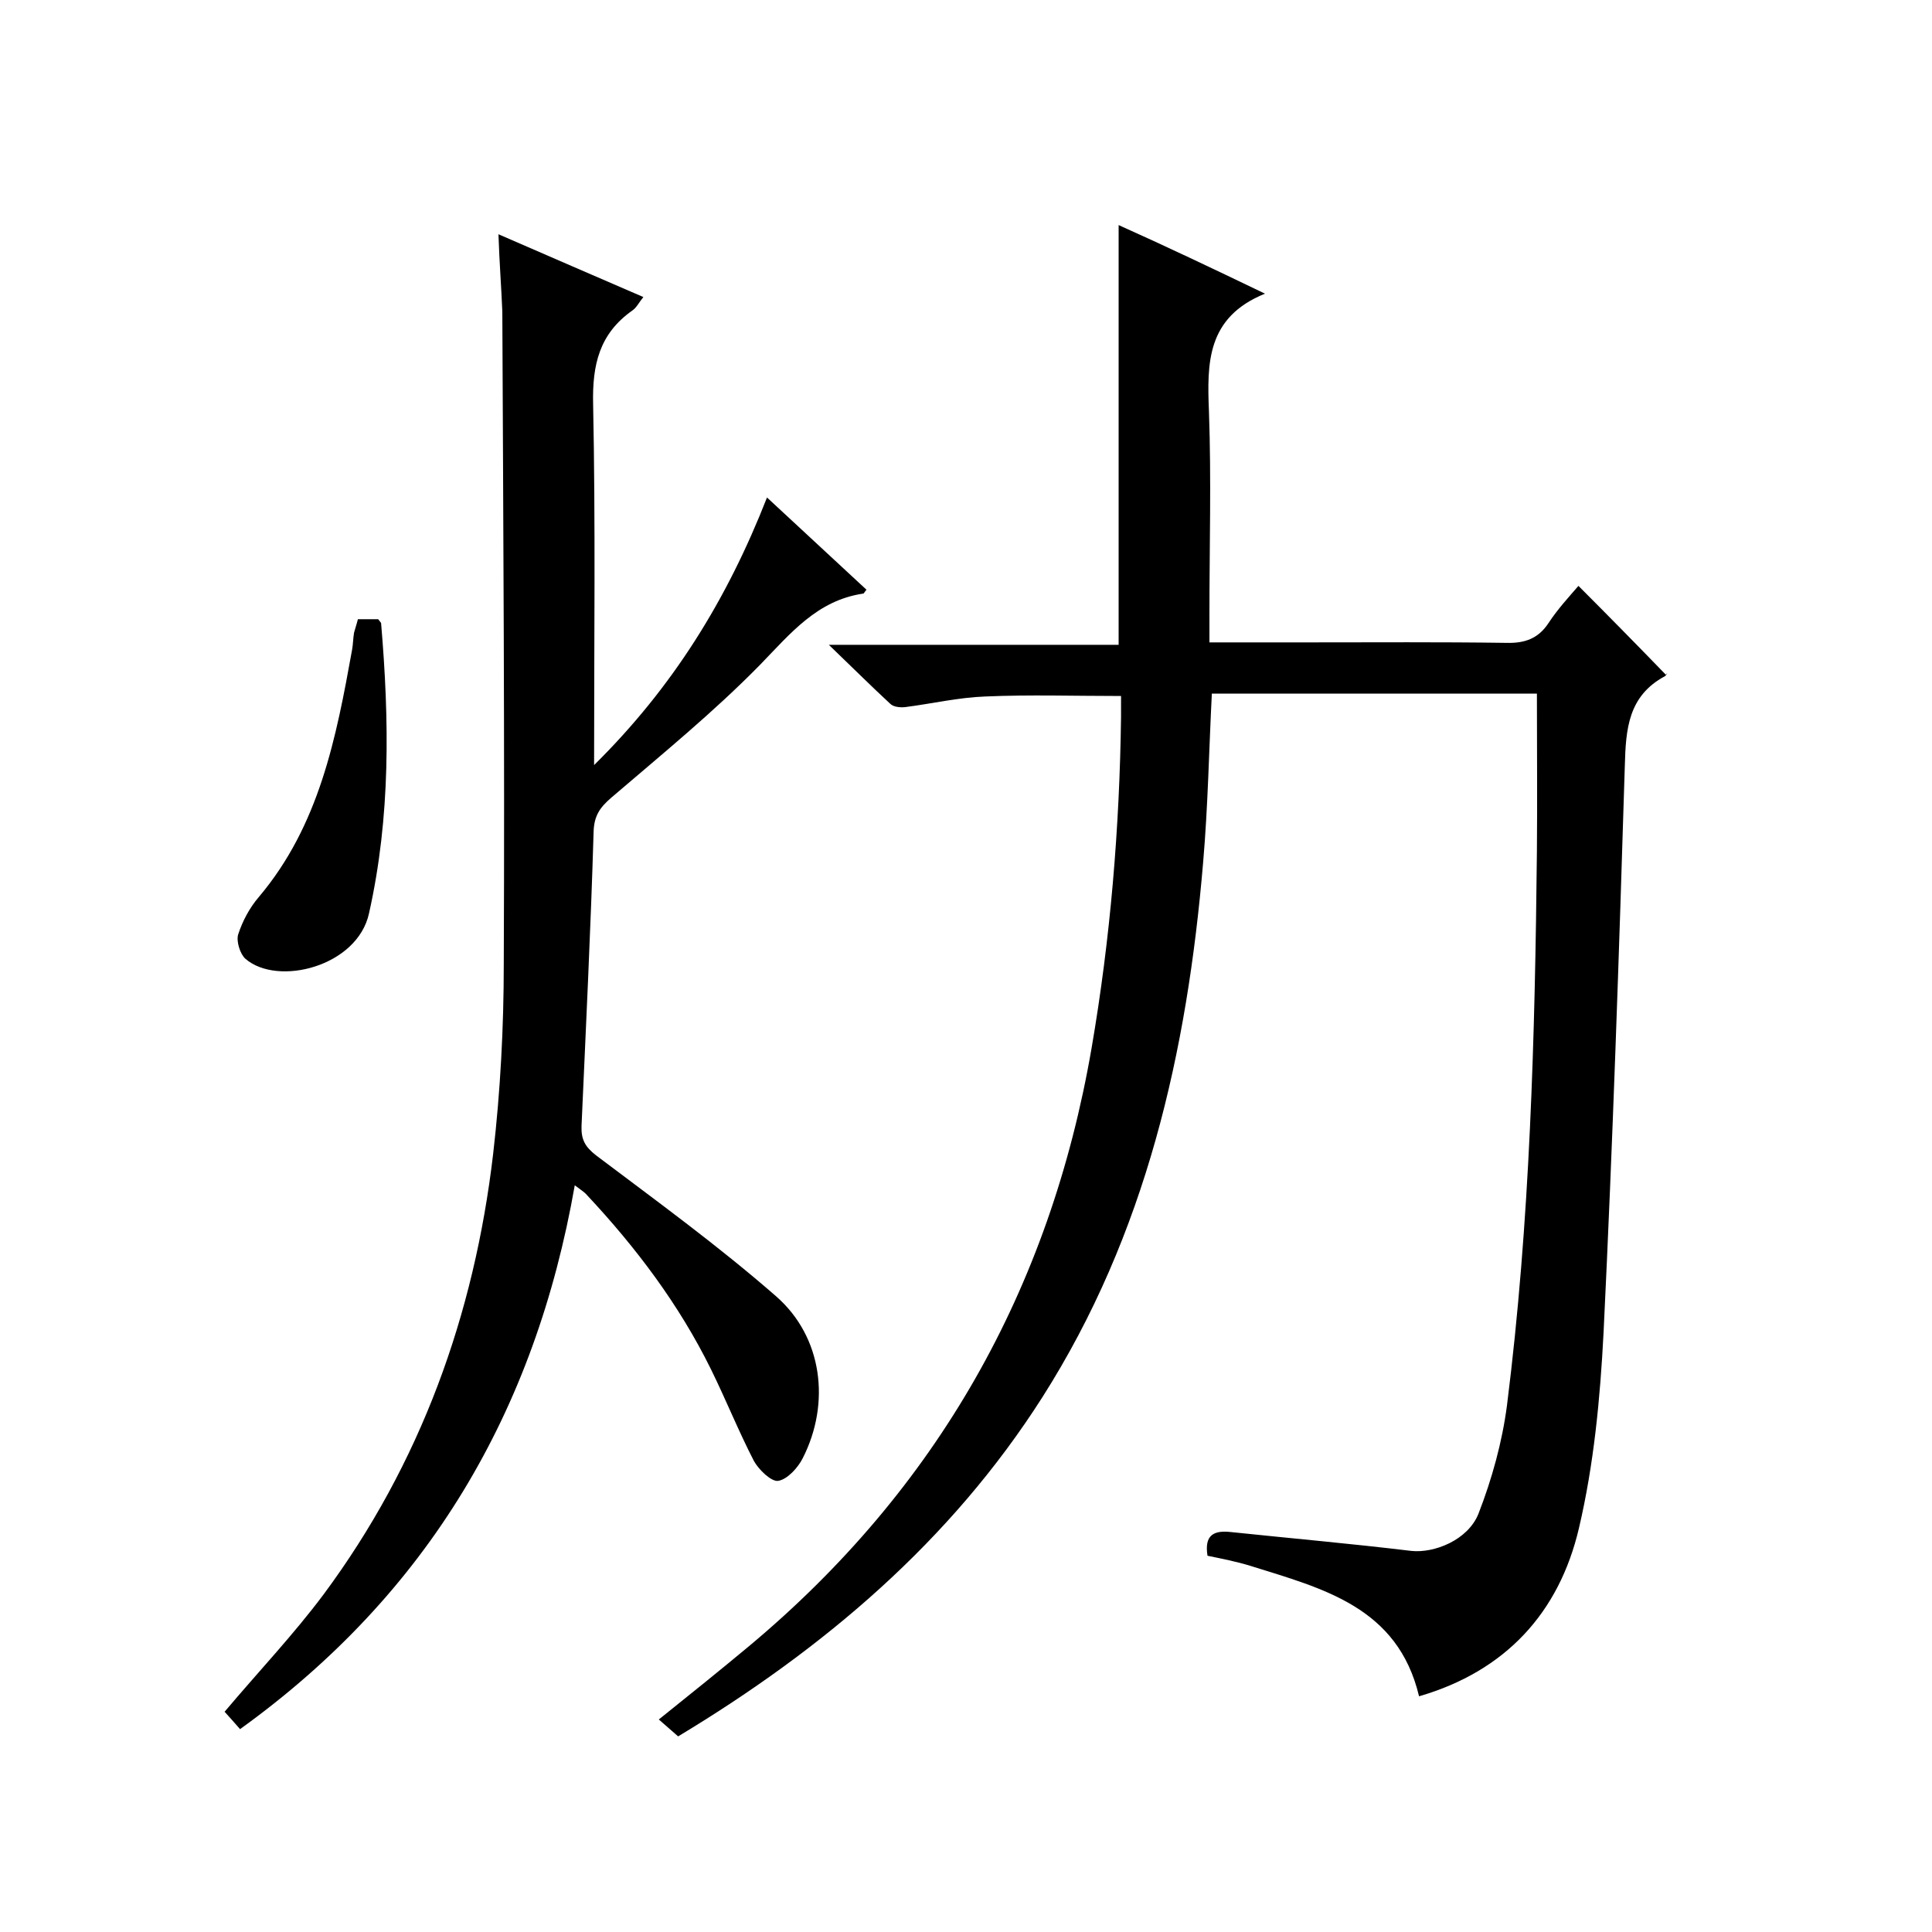
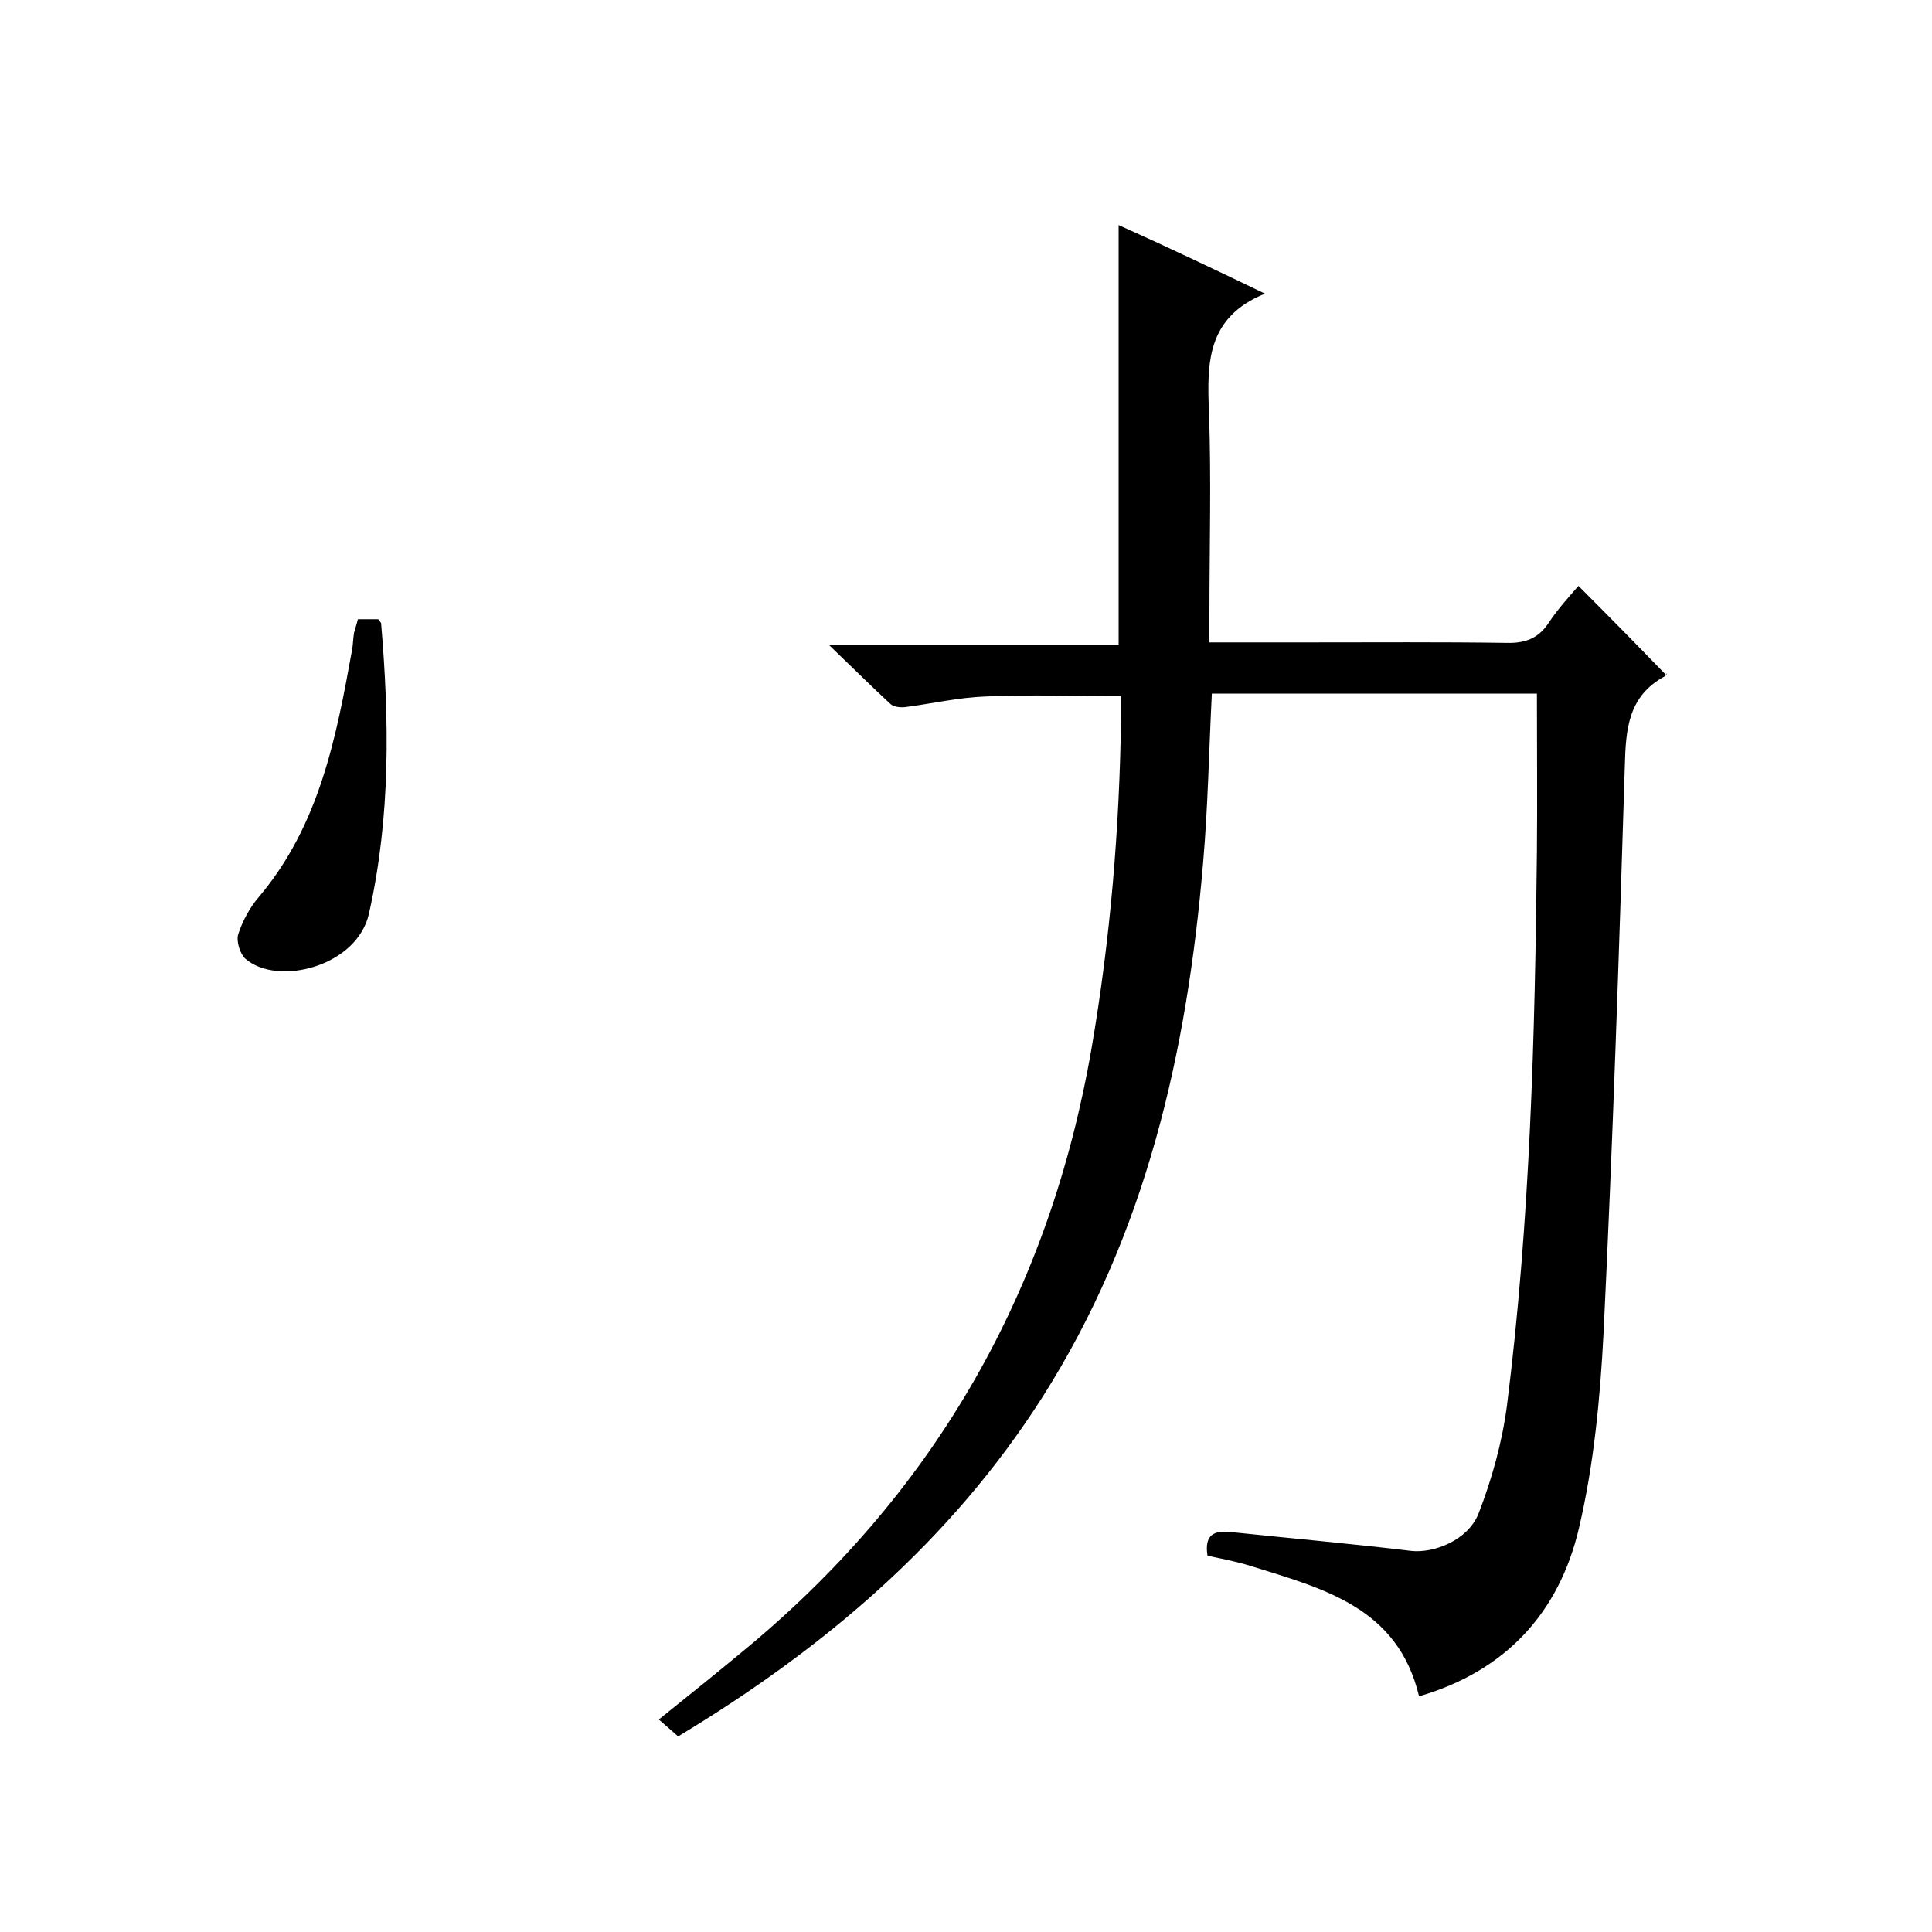
<svg xmlns="http://www.w3.org/2000/svg" enable-background="new 0 0 400 400" viewBox="0 0 400 400">
  <path d="m261.9 60.8c-12.1 4.9-12 14.4-11.6 24.4.5 14 .1 28 .1 42v5.8h20.5c13.7 0 27.3-.1 41 .1 3.8.1 6.6-.9 8.7-4.1 1.9-2.9 4.3-5.5 6.2-7.7 6 6 11.9 12 18.1 18.4.5-.7.2 0-.2.3-7.6 4.1-8.1 10.9-8.3 18.6-1.2 39.1-2.5 78.2-4.4 117.3-.7 13.6-2 27.3-5.1 40.5-4.1 17.5-15.2 29.6-33.1 34.8-4.4-18.5-19.9-22.3-34.9-27-2.9-.9-6-1.5-8.9-2.1-.7-4.4 1.4-5.3 4.9-4.9 12.4 1.3 24.9 2.4 37.3 3.9 4.7.5 11.7-2.2 13.9-7.7 2.8-7.2 4.9-14.8 5.9-22.4 4.8-38.1 5.8-76.4 6.2-114.7.1-10.8 0-21.6 0-32.7-22.5 0-44.8 0-67.3 0-.6 11.7-.8 23.3-1.8 34.9-3.3 39.2-11.8 77-33.3 110.8-19 29.8-45.2 52-75.4 70.2-1.4-1.2-2.6-2.3-4-3.5 6.6-5.3 12.7-10.2 18.7-15.2 38.9-32.5 62.3-73.9 70.9-123.8 3.9-22.7 5.8-45.6 6.1-68.6 0-1.5 0-2.9 0-4.3-9.7 0-18.9-.3-28.1.1-5.6.2-11.1 1.5-16.6 2.2-1 .1-2.4 0-3.1-.7-4-3.7-7.8-7.5-12.7-12.2h60c0-29.1 0-57.8 0-86.9 9.6 4.3 19.3 8.9 30.3 14.2z" />
-   <path d="m103.2 48.5c10.4 4.5 20 8.7 30 13-.9 1.1-1.4 2.2-2.3 2.8-6.8 4.8-8.3 11.2-8.1 19.4.5 24.5.2 49 .2 74.7 16.3-16.1 27.5-34.2 35.8-55.4 7.1 6.6 13.8 12.8 20.6 19.1-.4.4-.5.8-.7.8-9.5 1.4-15 8.2-21.3 14.7-9.6 9.8-20.4 18.6-30.9 27.6-2.3 2-3.5 3.7-3.6 7-.6 20.3-1.6 40.6-2.5 60.9-.1 2.8.7 4.3 3 6.1 12.6 9.5 25.4 18.8 37.3 29.2 9.6 8.4 11.3 22.1 5.5 33.5-1 2-3.2 4.4-5.1 4.7-1.4.2-4-2.3-5-4.1-3.2-6.2-5.8-12.7-8.9-19-6.6-13.4-15.5-25.2-25.7-36.1-.5-.6-1.2-1-2.5-2-8.2 46.8-30.3 84.5-69.3 112.6-1.2-1.4-2.3-2.6-3.2-3.6 7-8.3 14.3-16 20.5-24.3 20.1-27.1 31.2-57.9 35.1-91.2 1.5-13 2.2-26.2 2.2-39.4.2-45-.1-90-.3-135-.2-5-.6-10-.8-16z" />
  <path d="m74.1 128.2h4.2c.2.3.5.6.6.8 1.7 20.1 2 40-2.5 60.1-2.4 11-18.9 15.2-25.6 9.4-1.1-1-1.9-3.6-1.5-5 .9-2.8 2.4-5.6 4.3-7.8 12.5-14.8 16-32.9 19.3-51.2.2-1.1.2-2.3.4-3.5.2-.8.5-1.6.8-2.8z" />
</svg>